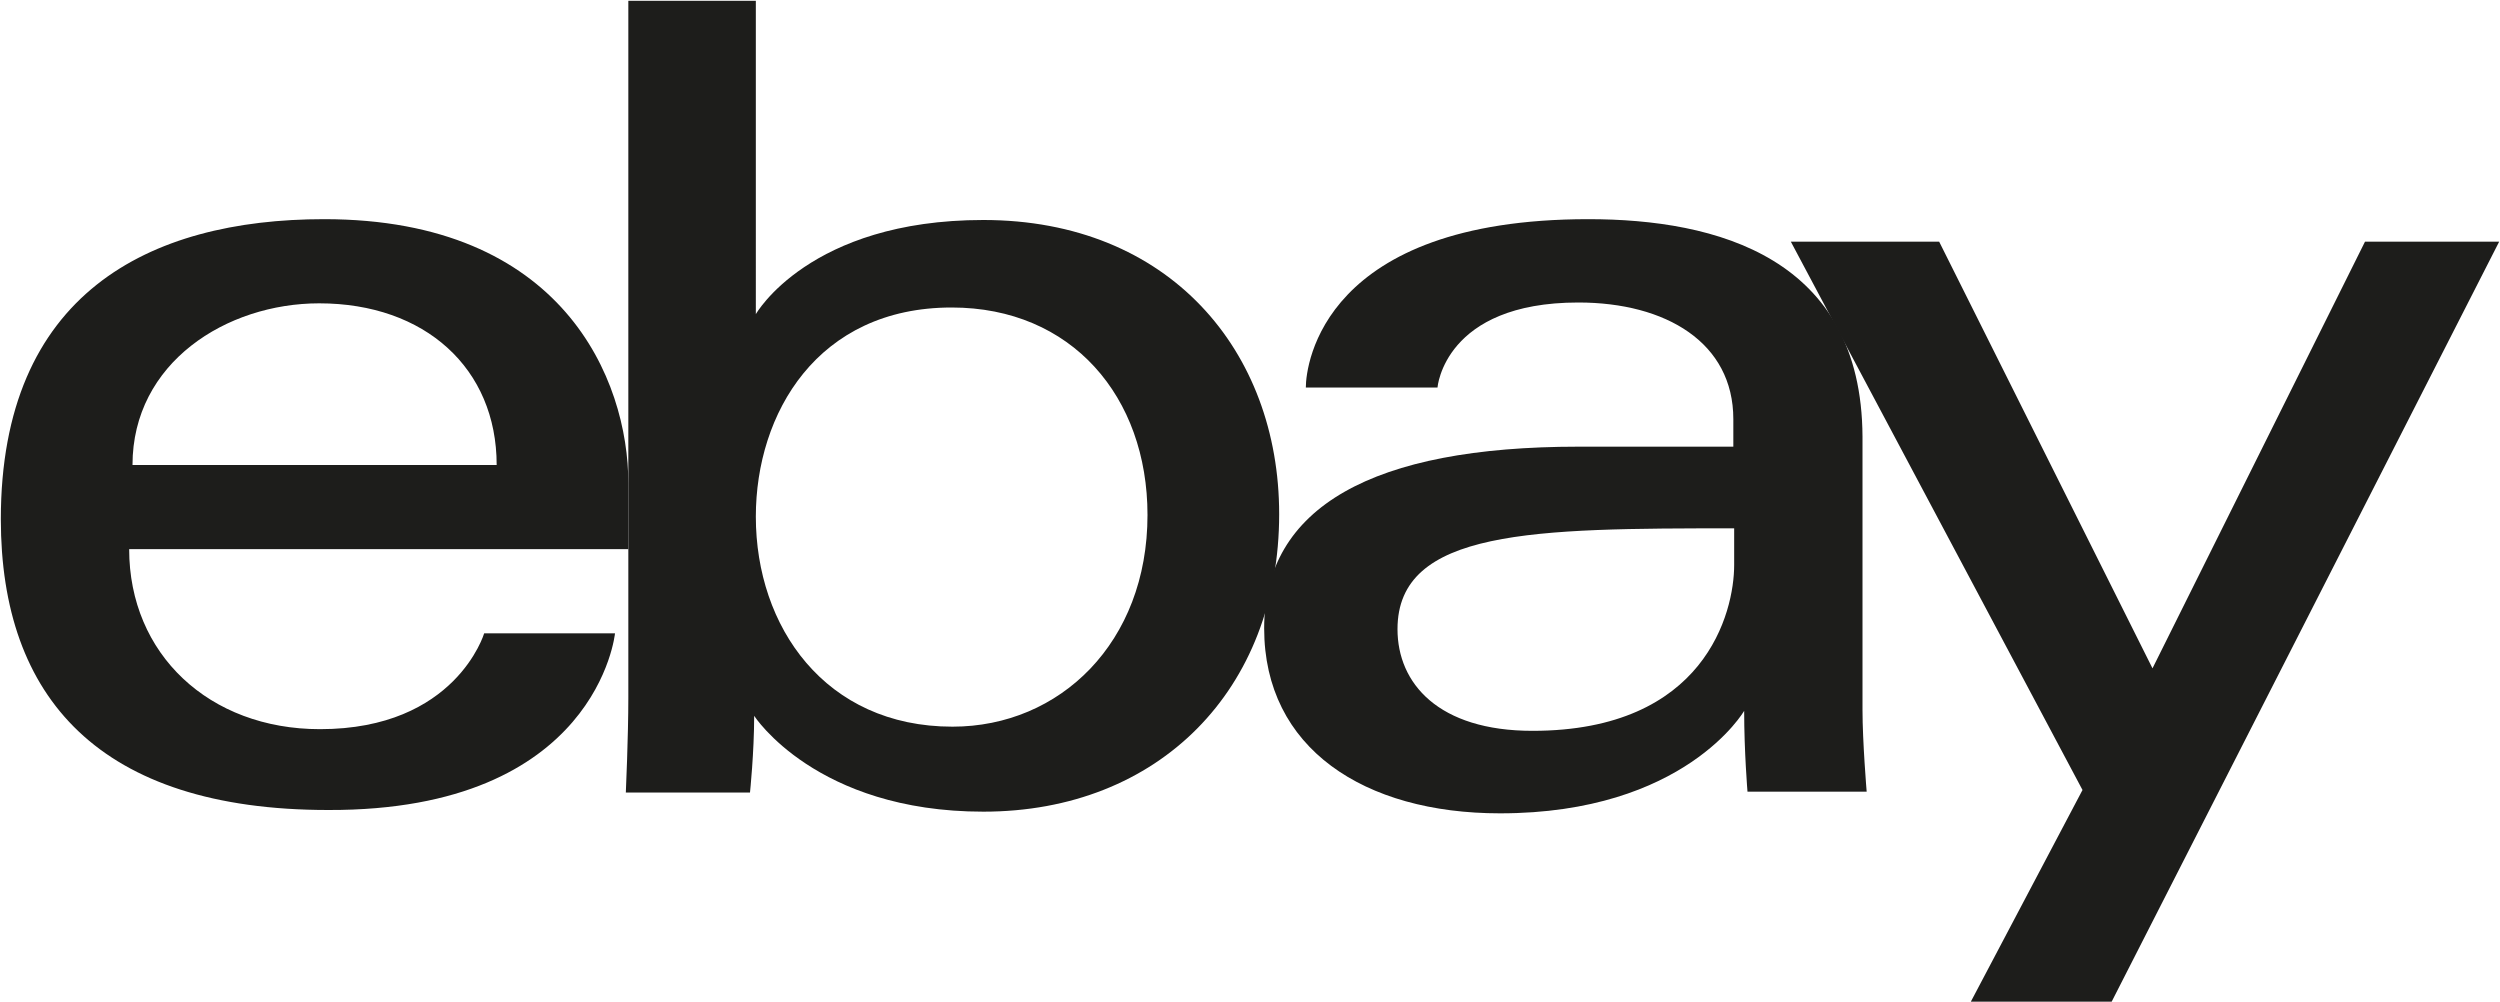
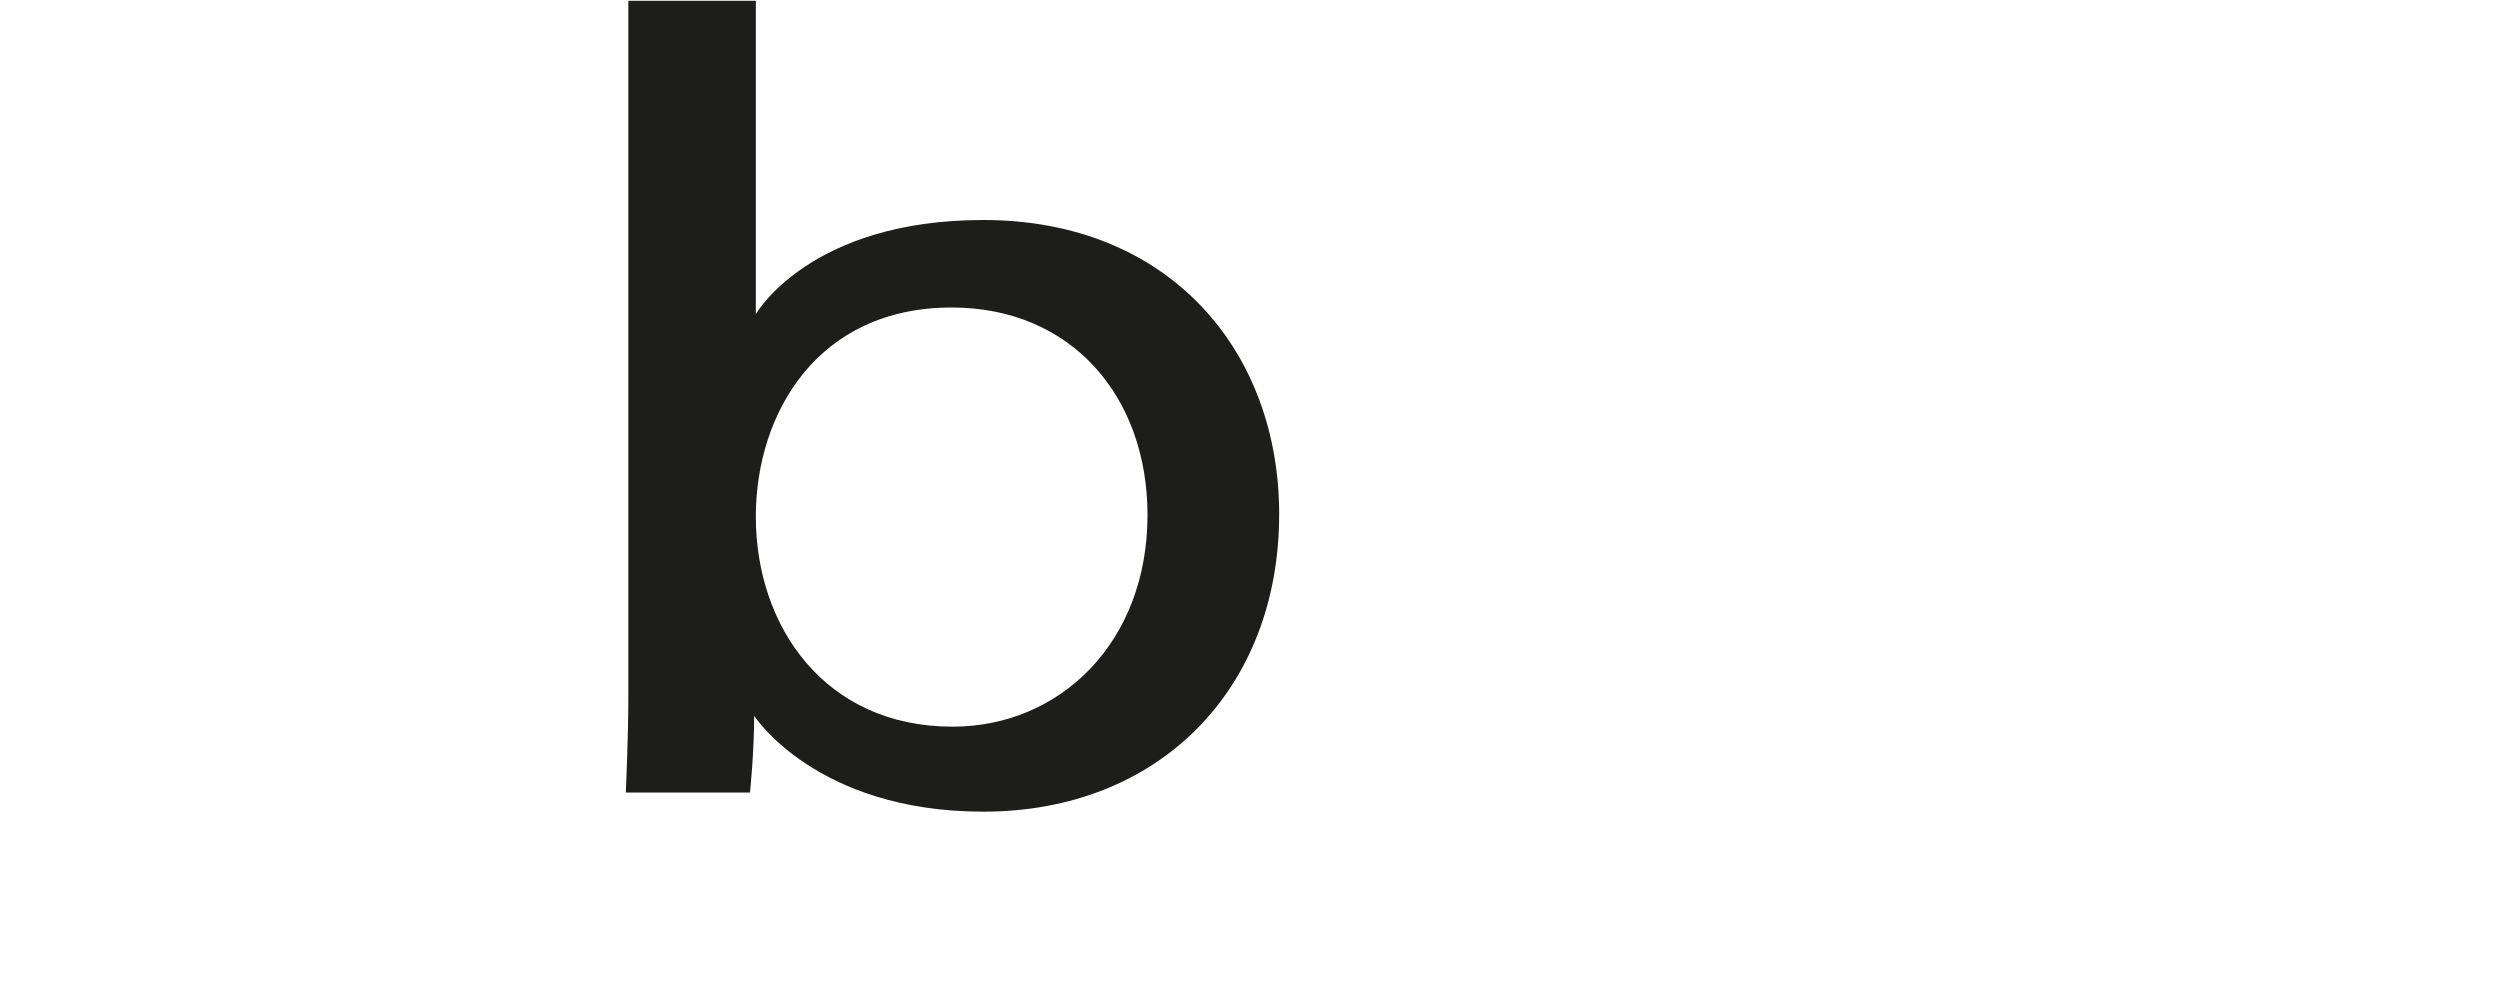
<svg xmlns="http://www.w3.org/2000/svg" version="1.1" id="Ebene_1" x="0px" y="0px" viewBox="0 0 300 120.3" style="enable-background:new 0 0 300 120.3;" xml:space="preserve">
  <style type="text/css">
	.st0{fill:#1D1D1B;}
</style>
-   <path id="e" class="st0" d="M38.9,26.3c-21.1,0-38.8,9-38.8,36c0,21.4,11.8,34.9,39.3,34.9C71.7,97.3,73.8,76,73.8,76H58.1  c0,0-3.4,11.5-19.7,11.5c-13.3,0-22.9-9-22.9-21.6h59.9V58C75.4,45.5,67.5,26.3,38.9,26.3L38.9,26.3z M38.3,36.4  c12.7,0,21.3,7.8,21.3,19.4H15.9C15.9,43.5,27.2,36.4,38.3,36.4z" />
  <path id="b" class="st0" d="M75.4,0.1v83.6c0,4.7-0.3,11.4-0.3,11.4H90c0,0,0.5-4.8,0.5-9.2c0,0,7.4,11.5,27.5,11.5  c21.1,0,35.5-14.7,35.5-35.7c0-19.6-13.2-35.3-35.5-35.3c-20.9,0-27.3,11.3-27.3,11.3V0.1L75.4,0.1z M114.2,36.9  c14.4,0,23.5,10.7,23.5,24.9c0,15.3-10.5,25.4-23.4,25.4c-15.3,0-23.6-12-23.6-25.2C90.7,49.6,98.1,36.9,114.2,36.9z" />
-   <path id="a" class="st0" d="M190.6,26.3c-31.8,0-33.9,17.4-33.9,20.2h15.8c0,0,0.8-10.2,16.9-10.2c10.5,0,18.6,4.8,18.6,14v3.3  h-18.6c-24.6,0-37.7,7.2-37.7,21.8c0,14.4,12,22.2,28.3,22.2c22.2,0,29.3-12.3,29.3-12.3c0,4.9,0.4,9.7,0.4,9.7H224  c0,0-0.5-6-0.5-9.8V52.4C223.4,30.9,206,26.3,190.6,26.3L190.6,26.3z M208.1,63.4v4.4c0,5.7-3.5,19.9-24.2,19.9  c-11.3,0-16.2-5.7-16.2-12.2C167.7,63.5,184.1,63.4,208.1,63.4L208.1,63.4z" />
-   <path id="y" class="st0" d="M214.9,29h17.8l25.6,51.2L283.8,29h16.1l-46.5,91.2h-16.9l13.4-25.4L214.9,29z" />
</svg>